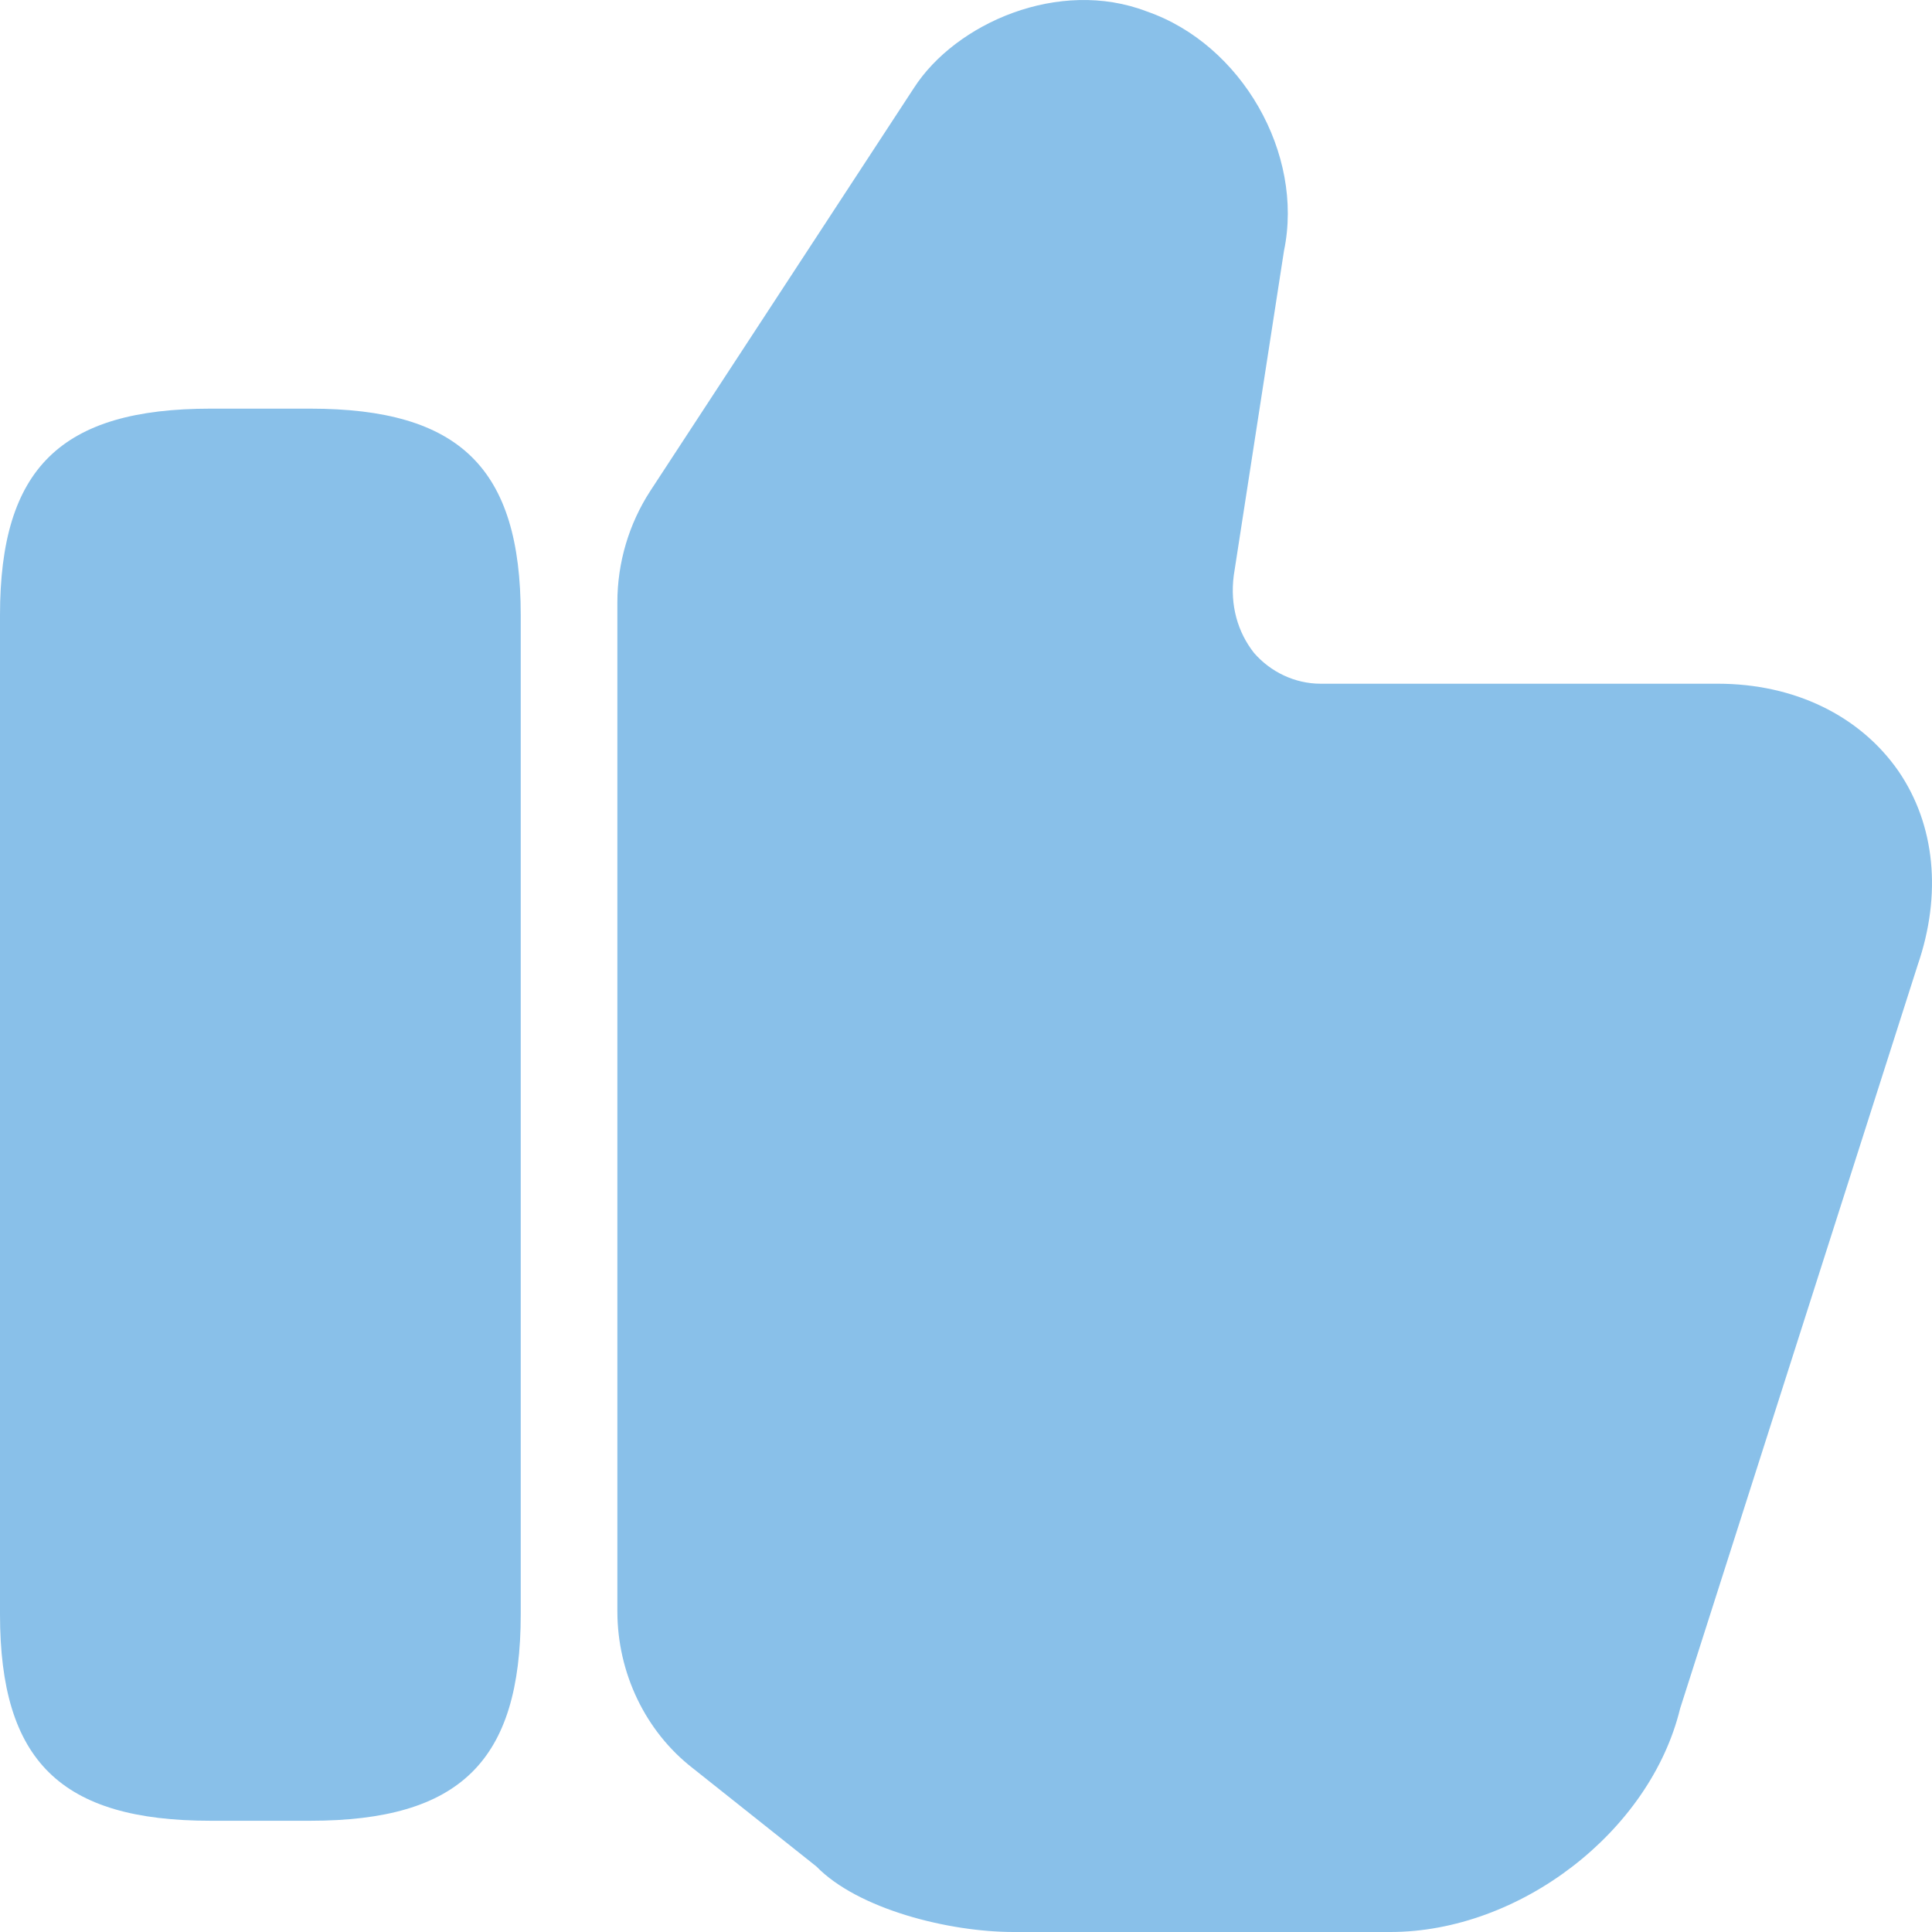
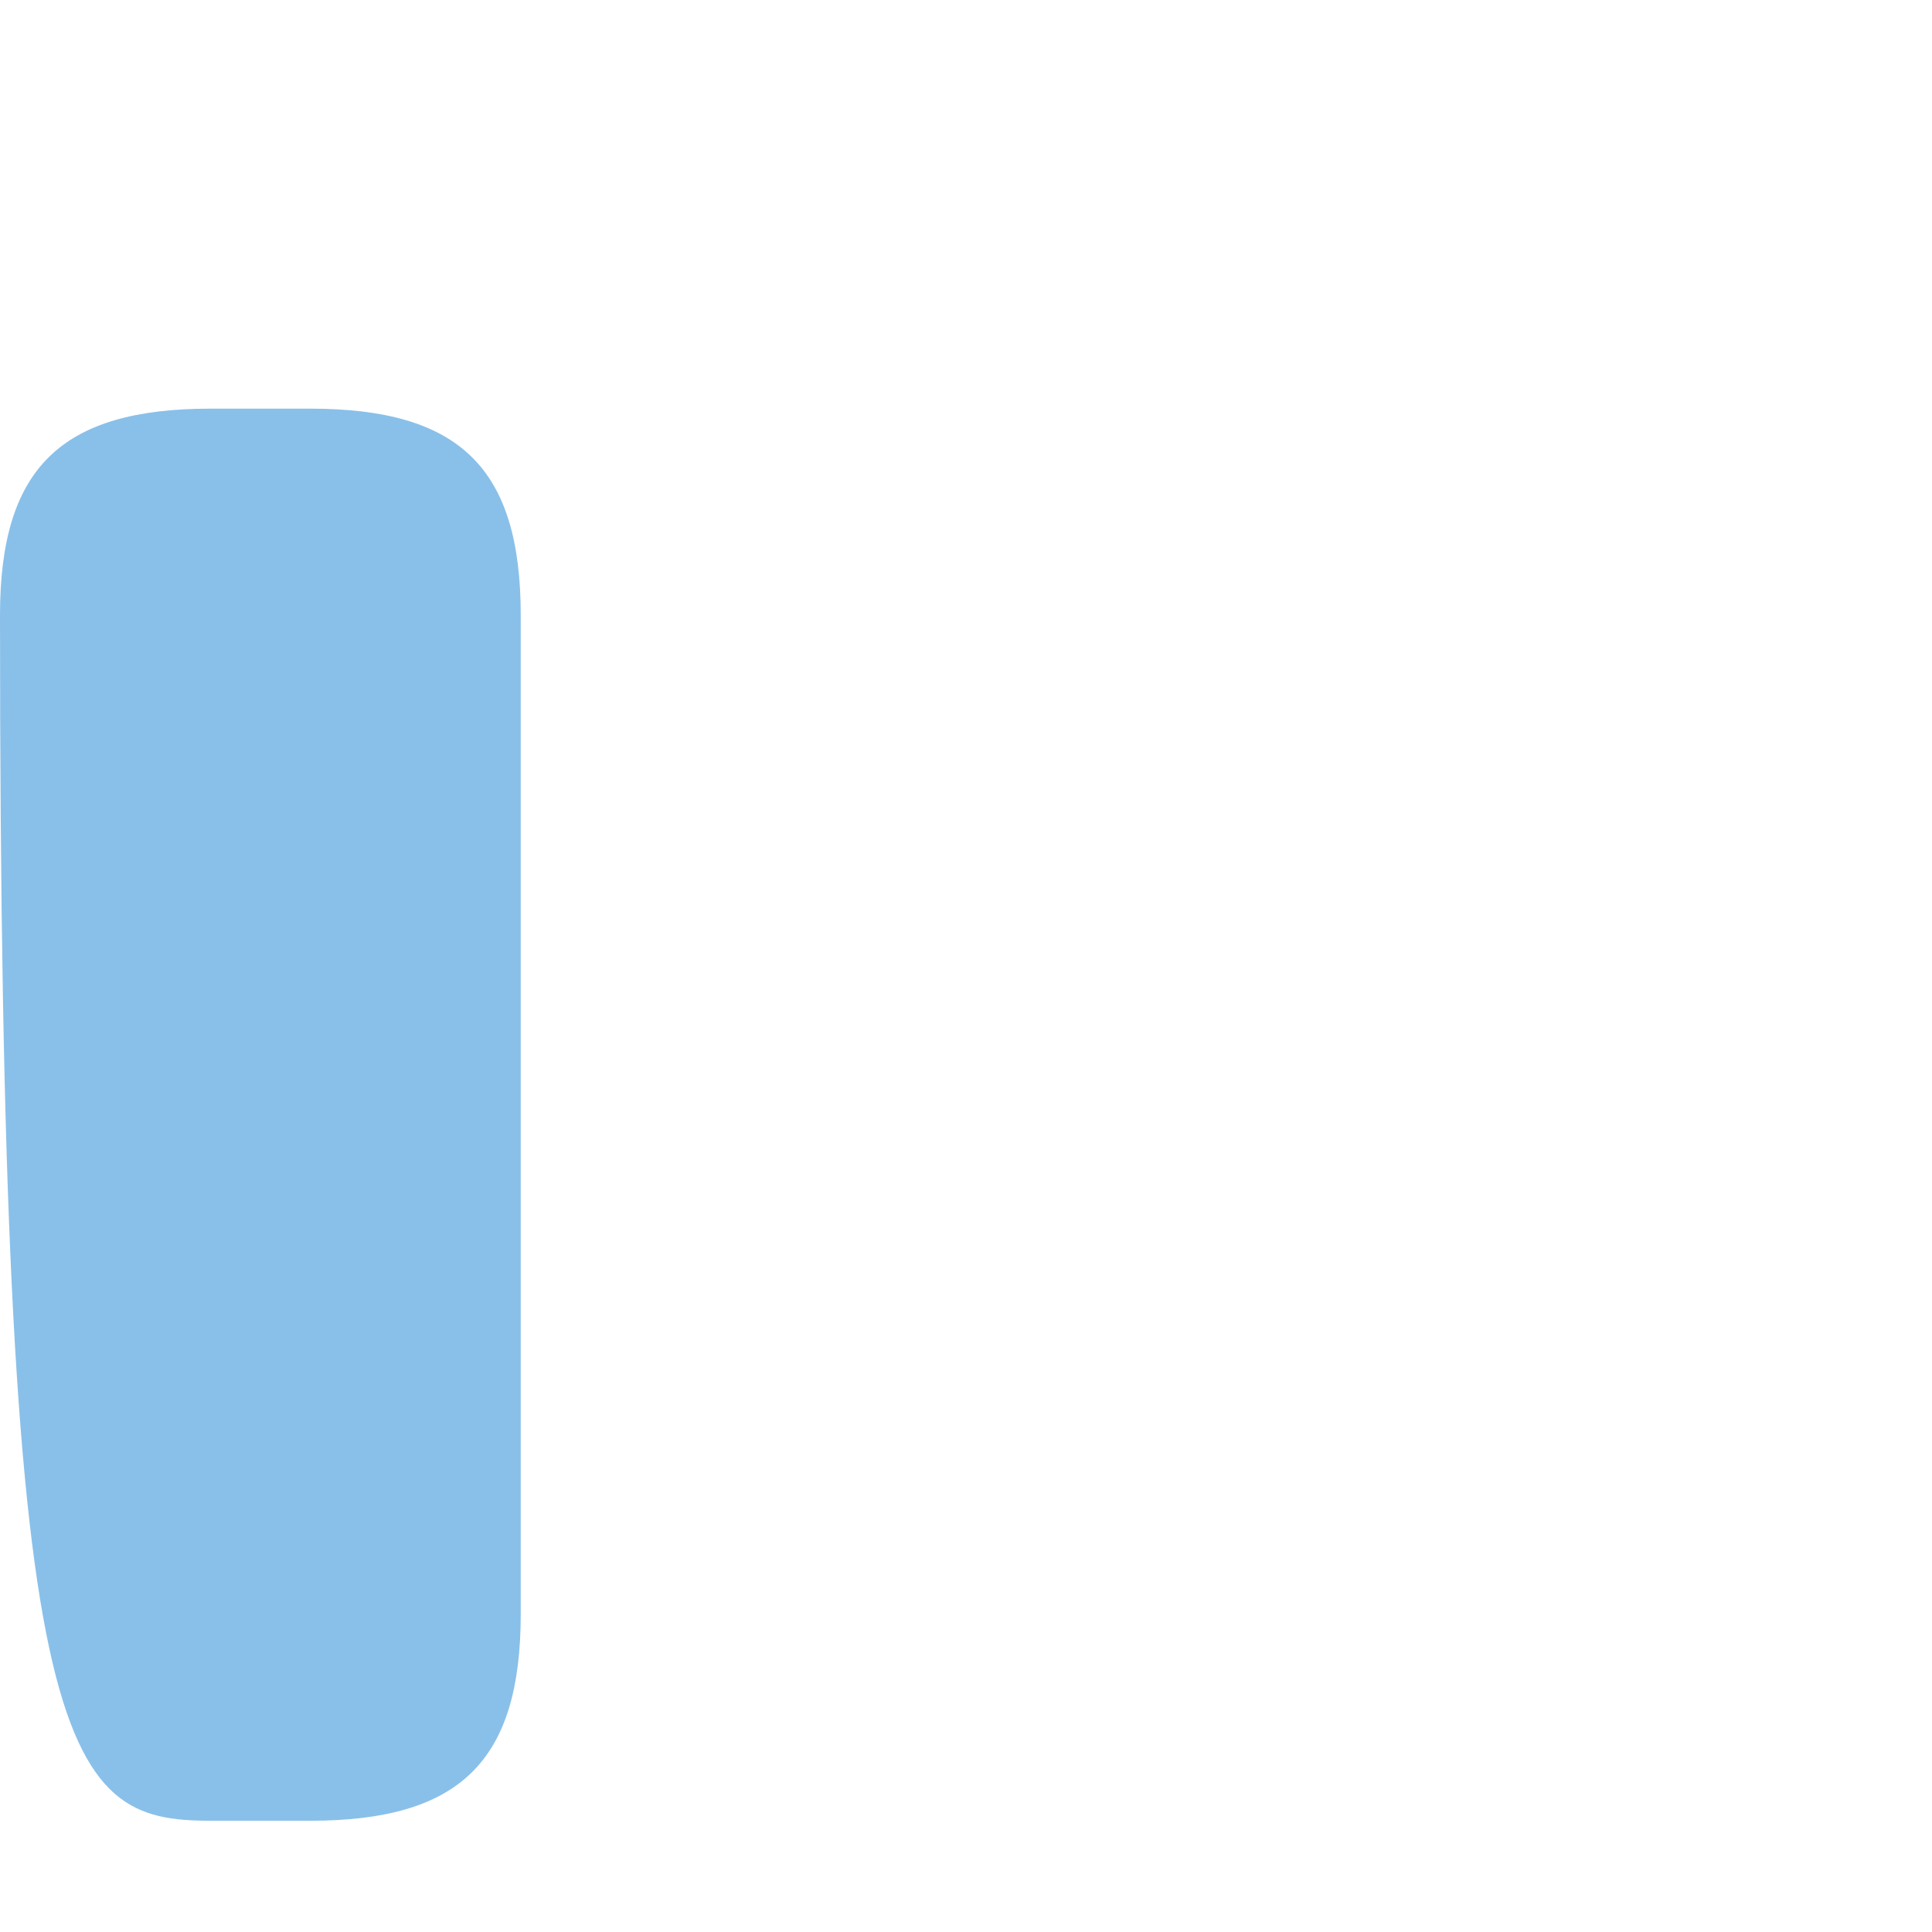
<svg xmlns="http://www.w3.org/2000/svg" width="64" height="64" viewBox="0 0 64 64" fill="none">
-   <path d="M20.451 53.374V19.952C20.451 18.636 20.835 17.353 21.539 16.267L30.276 2.912C31.652 0.773 35.077 -0.74 37.989 0.379C41.126 1.464 43.206 5.083 42.534 8.307L40.87 19.064C40.742 20.051 40.998 20.939 41.542 21.63C42.086 22.255 42.886 22.649 43.75 22.649H56.904C59.433 22.649 61.609 23.702 62.889 25.544C64.105 27.321 64.329 29.623 63.529 31.959L55.656 56.598C54.664 60.678 50.343 64 46.055 64H33.573C31.428 64 28.42 63.243 27.044 61.829L22.947 58.572C21.379 57.355 20.451 55.414 20.451 53.374Z" fill="#89C0E9" />
-   <path d="M10.274 13.537H6.977C2.016 13.537 0 15.511 0 20.379V53.473C0 58.342 2.016 60.315 6.977 60.315H10.274C15.234 60.315 17.25 58.342 17.25 53.473V20.379C17.25 15.511 15.234 13.537 10.274 13.537Z" fill="#89C0E9" />
+   <path d="M10.274 13.537H6.977C2.016 13.537 0 15.511 0 20.379C0 58.342 2.016 60.315 6.977 60.315H10.274C15.234 60.315 17.25 58.342 17.25 53.473V20.379C17.25 15.511 15.234 13.537 10.274 13.537Z" fill="#89C0E9" />
</svg>